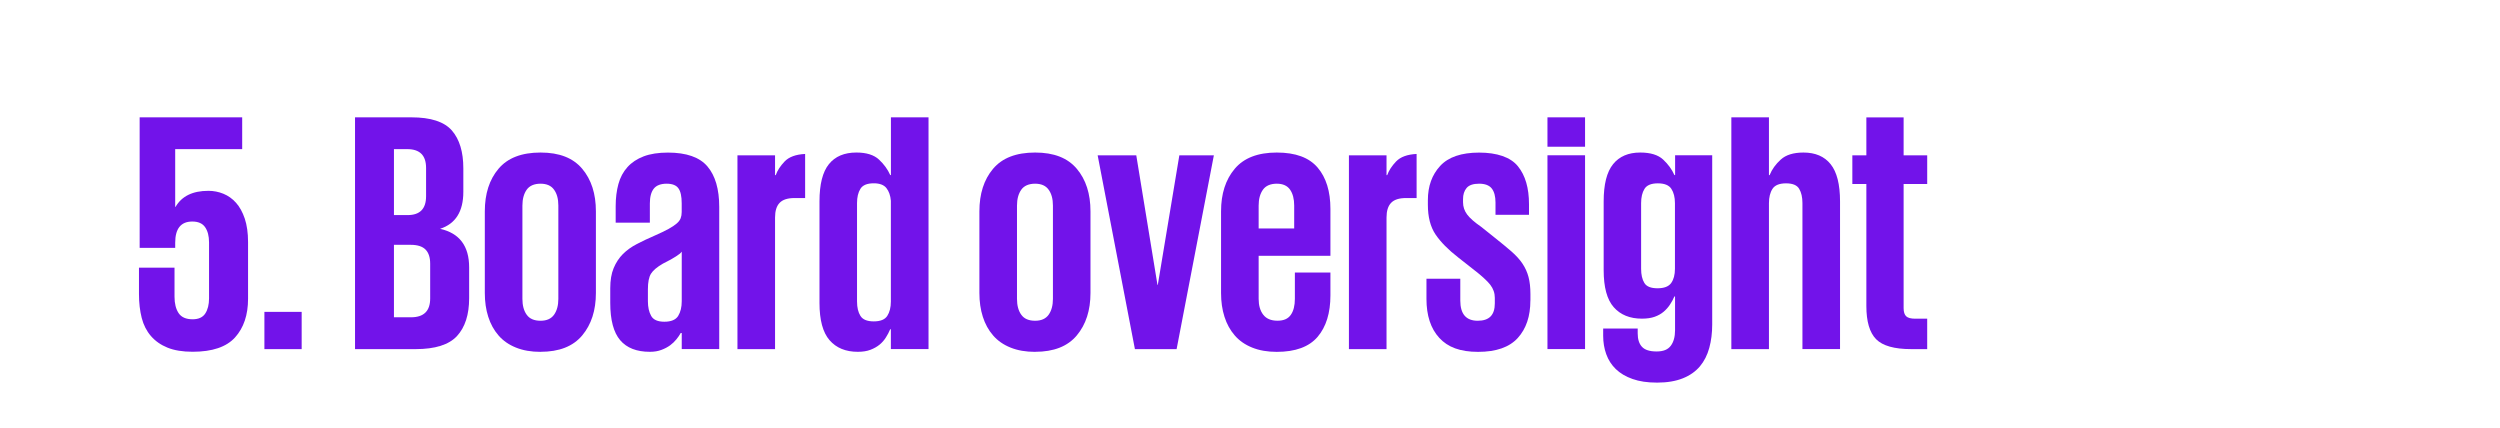
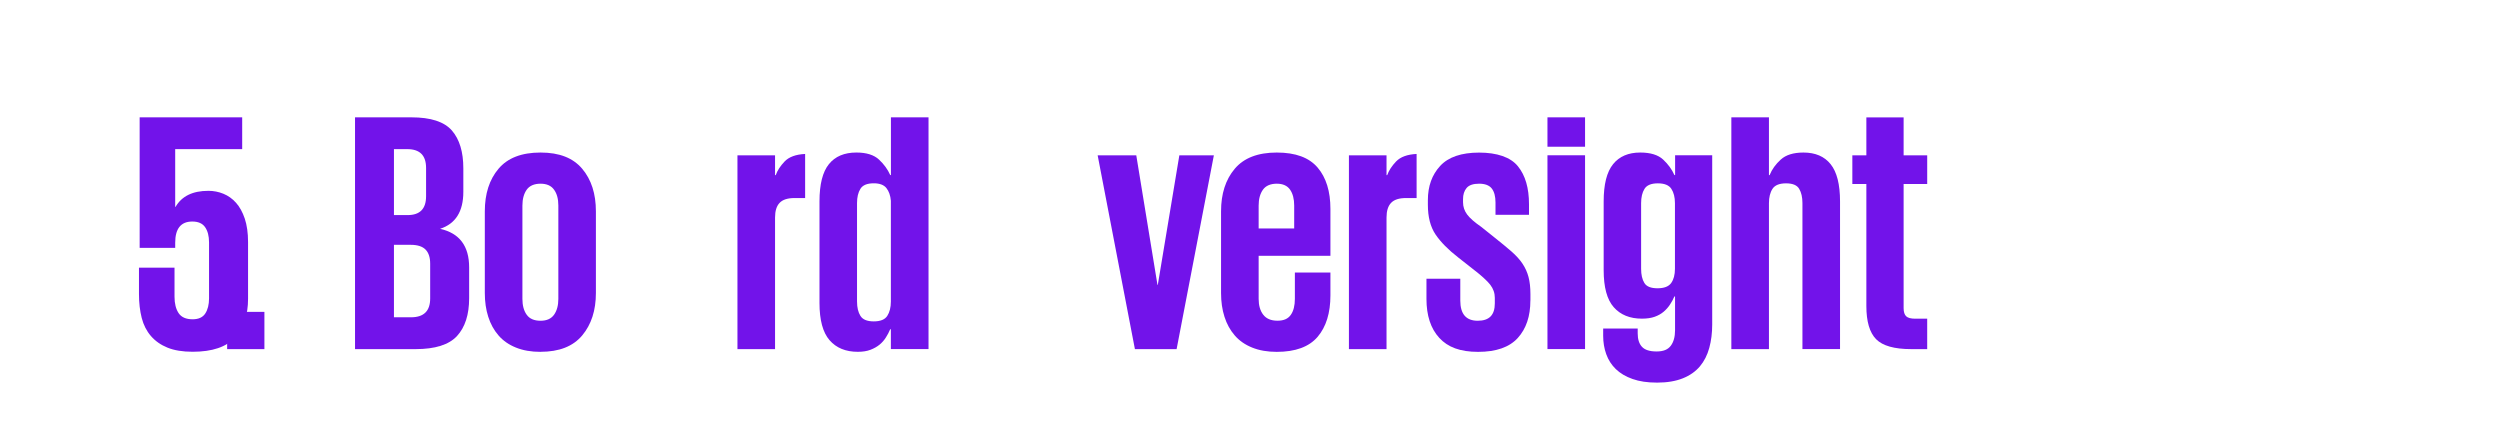
<svg xmlns="http://www.w3.org/2000/svg" id="Layer_1" data-name="Layer 1" viewBox="0 0 512 87.67">
  <defs>
    <style>
      .cls-1 {
        fill: #7213ea;
      }
    </style>
  </defs>
  <path class="cls-1" d="M42.67,39.08c1.07,0,2.1,.2,3.08,.6s1.84,1.01,2.59,1.85c.75,.84,1.34,1.92,1.79,3.25,.44,1.33,.67,2.93,.67,4.79v11.62c0,3.31-.89,5.95-2.66,7.91-1.77,1.96-4.67,2.94-8.68,2.94-2.05,0-3.77-.28-5.15-.84-1.38-.56-2.51-1.35-3.4-2.38-.89-1.03-1.52-2.26-1.89-3.71-.37-1.45-.56-3.08-.56-4.9v-5.39h7.28v5.95c0,1.4,.28,2.52,.84,3.36s1.52,1.26,2.87,1.26c1.21,0,2.08-.4,2.59-1.19,.51-.79,.77-1.82,.77-3.08v-11.48c0-1.31-.27-2.34-.81-3.12-.54-.77-1.41-1.15-2.62-1.15-2.33,0-3.5,1.45-3.5,4.34v1.05h-7.28V24.03h21v6.51h-13.72v11.83h.07c1.26-2.19,3.5-3.29,6.72-3.29Z" />
-   <path class="cls-1" d="M54.15,63.87h7.63v7.63h-7.63v-7.63Z" />
+   <path class="cls-1" d="M54.15,63.87v7.63h-7.63v-7.63Z" />
  <path class="cls-1" d="M72.7,24.03h11.55c3.97,0,6.73,.9,8.3,2.7,1.56,1.8,2.34,4.38,2.34,7.74v4.83c0,4.01-1.59,6.53-4.76,7.56,3.97,.89,5.95,3.52,5.95,7.91v6.3c0,3.36-.83,5.94-2.48,7.74-1.66,1.8-4.49,2.69-8.5,2.69h-12.39V24.03Zm7.98,20.02h2.8c2.52,0,3.78-1.28,3.78-3.85v-5.81c0-2.57-1.28-3.85-3.85-3.85h-2.73v13.51Zm0,6.09v14.84h3.5c2.61,0,3.92-1.28,3.92-3.85v-7.14c0-1.26-.31-2.22-.94-2.87-.63-.65-1.65-.98-3.04-.98h-3.43Z" />
  <path class="cls-1" d="M110.7,72.06c-1.91,0-3.59-.29-5.04-.88-1.45-.58-2.64-1.41-3.57-2.49-.93-1.07-1.63-2.34-2.1-3.82-.47-1.47-.7-3.09-.7-4.86v-16.73c0-3.59,.93-6.5,2.8-8.71,1.87-2.22,4.74-3.33,8.61-3.33s6.67,1.11,8.54,3.33c1.87,2.22,2.8,5.12,2.8,8.71v16.73c0,3.55-.93,6.44-2.8,8.68-1.87,2.24-4.71,3.36-8.54,3.36Zm0-6.37c1.26,0,2.18-.41,2.77-1.23,.58-.82,.88-1.9,.88-3.25v-19.11c0-1.35-.29-2.44-.88-3.25-.58-.82-1.5-1.23-2.77-1.23s-2.25,.41-2.83,1.23c-.58,.82-.88,1.9-.88,3.25v19.11c0,1.35,.29,2.44,.88,3.25,.58,.82,1.53,1.23,2.83,1.23Z" />
-   <path class="cls-1" d="M139.62,71.49v-3.29h-.21c-.23,.42-.52,.85-.88,1.29-.35,.44-.78,.85-1.29,1.23-.51,.37-1.11,.69-1.79,.94-.68,.26-1.46,.39-2.35,.39-2.71,0-4.74-.79-6.09-2.38-1.35-1.59-2.03-4.13-2.03-7.63v-3.01c0-1.63,.23-3.01,.7-4.13,.47-1.12,1.1-2.08,1.89-2.87s1.75-1.48,2.87-2.06c1.12-.58,2.33-1.16,3.64-1.72,1.17-.51,2.11-.97,2.83-1.36,.72-.4,1.28-.77,1.68-1.12,.4-.35,.67-.71,.81-1.08,.14-.37,.21-.79,.21-1.26v-1.82c0-1.4-.22-2.42-.67-3.04-.44-.63-1.25-.95-2.42-.95s-2.09,.34-2.62,1.01c-.54,.68-.81,1.69-.81,3.05v3.92h-7v-3.36c0-1.68,.19-3.2,.56-4.55,.37-1.35,.99-2.51,1.85-3.46,.86-.96,1.97-1.69,3.33-2.21,1.35-.51,3.01-.77,4.97-.77,3.78,0,6.48,.95,8.08,2.83,1.61,1.89,2.42,4.66,2.42,8.29v29.12h-7.7Zm-3.57-5.6c1.4,0,2.35-.4,2.84-1.19,.49-.79,.73-1.8,.73-3.01v-10.15c-.14,.19-.3,.35-.49,.49-.19,.14-.42,.3-.7,.49-.28,.19-.63,.4-1.05,.63-.42,.23-.96,.51-1.61,.84-1.21,.7-2.03,1.39-2.45,2.07-.42,.68-.63,1.74-.63,3.18v2.45c0,1.21,.22,2.22,.67,3.01,.44,.79,1.34,1.19,2.69,1.19Z" />
  <path class="cls-1" d="M164.88,40.56h-2.17c-1.4,0-2.42,.33-3.04,.98-.63,.65-.94,1.66-.94,3.01v26.95h-7.7V31.81h7.7v4.06h.14c.33-.93,.93-1.87,1.82-2.8,.89-.93,2.29-1.45,4.2-1.54v9.03Z" />
  <path class="cls-1" d="M190.15,71.49h-7.7v-4.06h-.14c-.23,.56-.52,1.12-.88,1.68-.35,.56-.78,1.05-1.29,1.47-.51,.42-1.13,.77-1.85,1.05-.72,.28-1.6,.42-2.62,.42-2.47,0-4.4-.79-5.78-2.38-1.38-1.59-2.06-4.13-2.06-7.63v-20.79c0-3.5,.64-6.04,1.93-7.63,1.28-1.59,3.16-2.38,5.63-2.38,2.05,0,3.59,.48,4.62,1.44,1.03,.96,1.8,2.02,2.31,3.18h.14v-11.83h7.7v47.46Zm-14.63-9.73c0,1.21,.23,2.19,.7,2.94,.47,.75,1.38,1.12,2.73,1.12s2.27-.37,2.76-1.12c.49-.75,.74-1.73,.74-2.94v-20.65c-.09-1.07-.4-1.94-.91-2.59-.51-.65-1.38-.98-2.59-.98-1.35,0-2.26,.37-2.73,1.12-.47,.75-.7,1.73-.7,2.94v20.16Z" />
-   <path class="cls-1" d="M211.99,72.06c-1.91,0-3.59-.29-5.04-.88-1.45-.58-2.64-1.41-3.57-2.49-.93-1.07-1.63-2.34-2.1-3.82-.47-1.47-.7-3.09-.7-4.86v-16.73c0-3.59,.93-6.5,2.8-8.71,1.87-2.22,4.74-3.33,8.61-3.33s6.67,1.11,8.54,3.33c1.87,2.22,2.8,5.12,2.8,8.71v16.73c0,3.55-.93,6.44-2.8,8.68-1.87,2.24-4.71,3.36-8.54,3.36Zm0-6.37c1.26,0,2.18-.41,2.77-1.23,.58-.82,.88-1.9,.88-3.25v-19.11c0-1.35-.29-2.44-.88-3.25-.58-.82-1.5-1.23-2.77-1.23s-2.25,.41-2.83,1.23c-.58,.82-.88,1.9-.88,3.25v19.11c0,1.35,.29,2.44,.88,3.25,.58,.82,1.53,1.23,2.83,1.23Z" />
  <path class="cls-1" d="M248.6,31.81l-7.63,39.69h-8.54l-7.63-39.69h7.91l4.34,26.53h.07l4.41-26.53h7.07Z" />
  <path class="cls-1" d="M272.47,55.82v4.69c0,3.59-.88,6.42-2.62,8.47-1.75,2.05-4.54,3.08-8.37,3.08-1.91,0-3.59-.29-5.04-.88-1.45-.58-2.64-1.41-3.57-2.49-.93-1.07-1.63-2.34-2.1-3.82-.47-1.47-.7-3.09-.7-4.86v-16.73c0-3.59,.93-6.5,2.8-8.71,1.87-2.22,4.74-3.33,8.61-3.33s6.62,1.03,8.37,3.08c1.75,2.05,2.62,4.88,2.62,8.47v9.59h-14.7v8.82c0,1.35,.31,2.44,.94,3.25,.63,.82,1.6,1.23,2.91,1.23s2.17-.4,2.73-1.19c.56-.79,.84-1.89,.84-3.29v-5.39h7.28Zm-14.7-9.03h7.28v-4.69c0-1.35-.28-2.44-.84-3.25s-1.47-1.23-2.73-1.23-2.25,.41-2.83,1.23c-.58,.82-.88,1.9-.88,3.25v4.69Z" />
  <path class="cls-1" d="M290.11,40.56h-2.17c-1.4,0-2.42,.33-3.04,.98-.63,.65-.94,1.66-.94,3.01v26.95h-7.7V31.81h7.7v4.06h.14c.33-.93,.93-1.87,1.82-2.8,.89-.93,2.29-1.45,4.2-1.54v9.03Z" />
  <path class="cls-1" d="M313.42,61.56c0,3.22-.86,5.77-2.59,7.67-1.73,1.89-4.43,2.83-8.12,2.83s-6.2-.96-7.95-2.87c-1.75-1.91-2.62-4.57-2.62-7.98v-4.13h6.93v4.48c0,2.75,1.19,4.13,3.57,4.13s3.5-1.19,3.5-3.57v-1.12c0-.98-.31-1.88-.94-2.69s-1.83-1.9-3.6-3.26l-2.94-2.31c-2.05-1.59-3.6-3.16-4.66-4.72-1.05-1.56-1.57-3.58-1.57-6.06v-.98c0-2.85,.84-5.18,2.52-7,1.68-1.82,4.34-2.73,7.98-2.73s6.43,.93,7.94,2.8c1.52,1.87,2.27,4.46,2.27,7.77v2.17h-6.86v-2.52c0-1.26-.26-2.22-.77-2.87-.51-.65-1.38-.98-2.59-.98s-2.06,.29-2.56,.88c-.49,.58-.73,1.34-.73,2.28v.63c0,.93,.28,1.77,.84,2.52,.56,.75,1.52,1.59,2.87,2.52l2.8,2.24c1.35,1.07,2.5,2.02,3.43,2.83,.93,.82,1.68,1.64,2.24,2.48,.56,.84,.97,1.75,1.23,2.73,.26,.98,.39,2.15,.39,3.5v1.33Z" />
  <path class="cls-1" d="M316.92,24.03h7.7v6.02h-7.7v-6.02Zm0,7.77h7.7v39.69h-7.7V31.81Z" />
  <path class="cls-1" d="M350.66,31.81v34.65c0,1.73-.2,3.33-.6,4.79-.4,1.47-1.04,2.73-1.92,3.78-.89,1.05-2.05,1.87-3.5,2.45-1.45,.58-3.2,.88-5.25,.88s-3.64-.25-5.04-.74-2.54-1.17-3.43-2.03c-.89-.86-1.54-1.88-1.96-3.05-.42-1.17-.63-2.43-.63-3.78v-1.47h7.07v.98c0,1.21,.29,2.13,.88,2.76,.58,.63,1.58,.95,2.98,.95s2.32-.38,2.91-1.16c.58-.77,.88-1.83,.88-3.18v-6.93h-.14c-.23,.56-.52,1.11-.88,1.64-.35,.54-.78,1.03-1.29,1.47-.51,.44-1.13,.79-1.85,1.05-.72,.26-1.6,.39-2.62,.39-2.47,0-4.4-.78-5.78-2.35-1.38-1.56-2.06-4.09-2.06-7.59v-14.07c0-3.5,.64-6.04,1.93-7.63,1.28-1.59,3.14-2.38,5.56-2.38,2.1,0,3.66,.48,4.69,1.44,1.03,.96,1.8,2.02,2.31,3.18h.14v-4.06h7.63Zm-14.56,23.24c0,1.21,.22,2.18,.67,2.91,.44,.72,1.34,1.08,2.69,1.08s2.29-.36,2.8-1.08c.51-.72,.77-1.69,.77-2.91v-13.44c0-1.21-.25-2.19-.74-2.94-.49-.75-1.41-1.12-2.76-1.12s-2.26,.37-2.73,1.12c-.47,.75-.7,1.73-.7,2.94v13.44Z" />
  <path class="cls-1" d="M369.14,41.61c0-1.21-.22-2.19-.67-2.94-.44-.75-1.34-1.12-2.69-1.12s-2.28,.37-2.77,1.12c-.49,.75-.73,1.73-.73,2.94v29.89h-7.7V24.03h7.7v11.83h.14c.47-1.17,1.23-2.23,2.28-3.18,1.05-.96,2.6-1.44,4.65-1.44,2.43,0,4.28,.79,5.56,2.38,1.28,1.59,1.93,4.13,1.93,7.63v30.24h-7.7v-29.89Z" />
  <path class="cls-1" d="M379.36,31.81h2.87v-7.77h7.63v7.77h4.83v5.88h-4.83v25.41c0,.79,.18,1.35,.53,1.68,.35,.33,.97,.49,1.85,.49h2.45v6.23h-3.29c-3.45,0-5.84-.68-7.17-2.03s-2-3.62-2-6.79v-24.99h-2.87v-5.88Z" />
</svg>